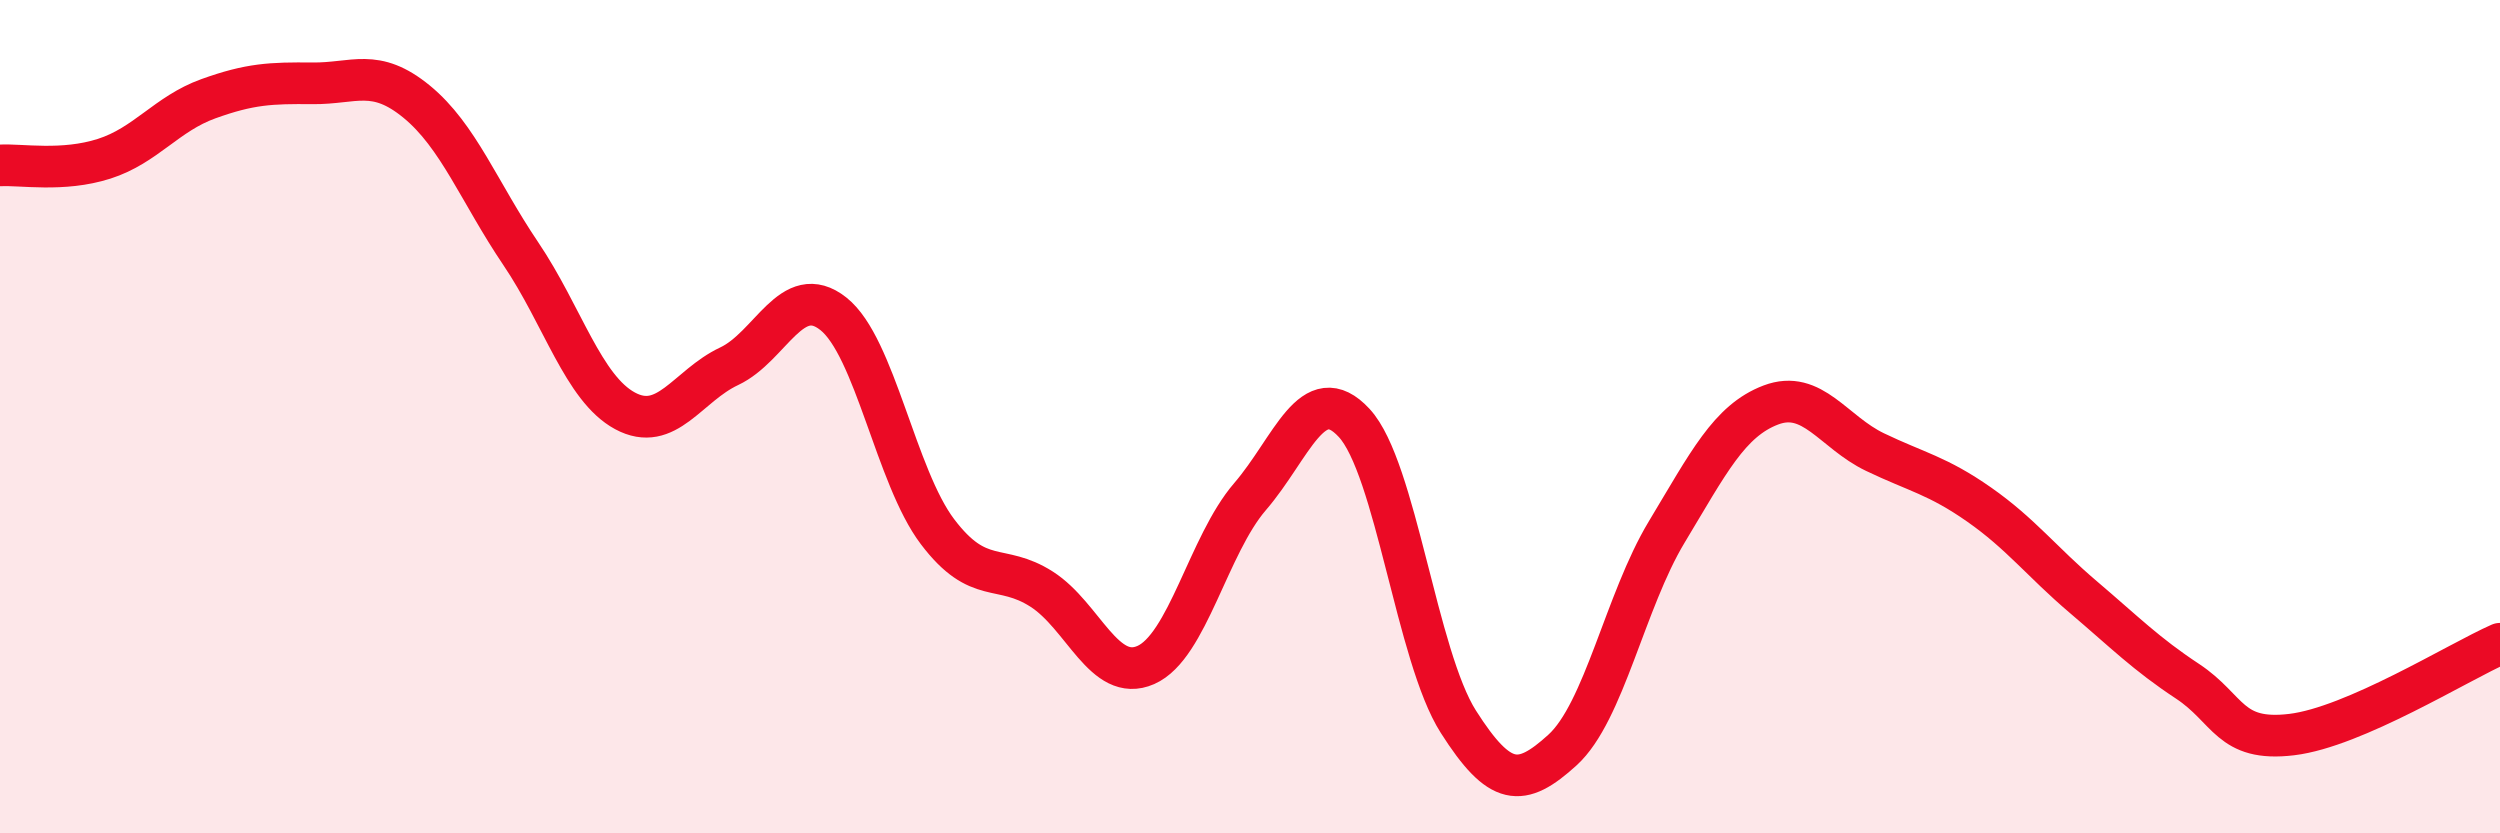
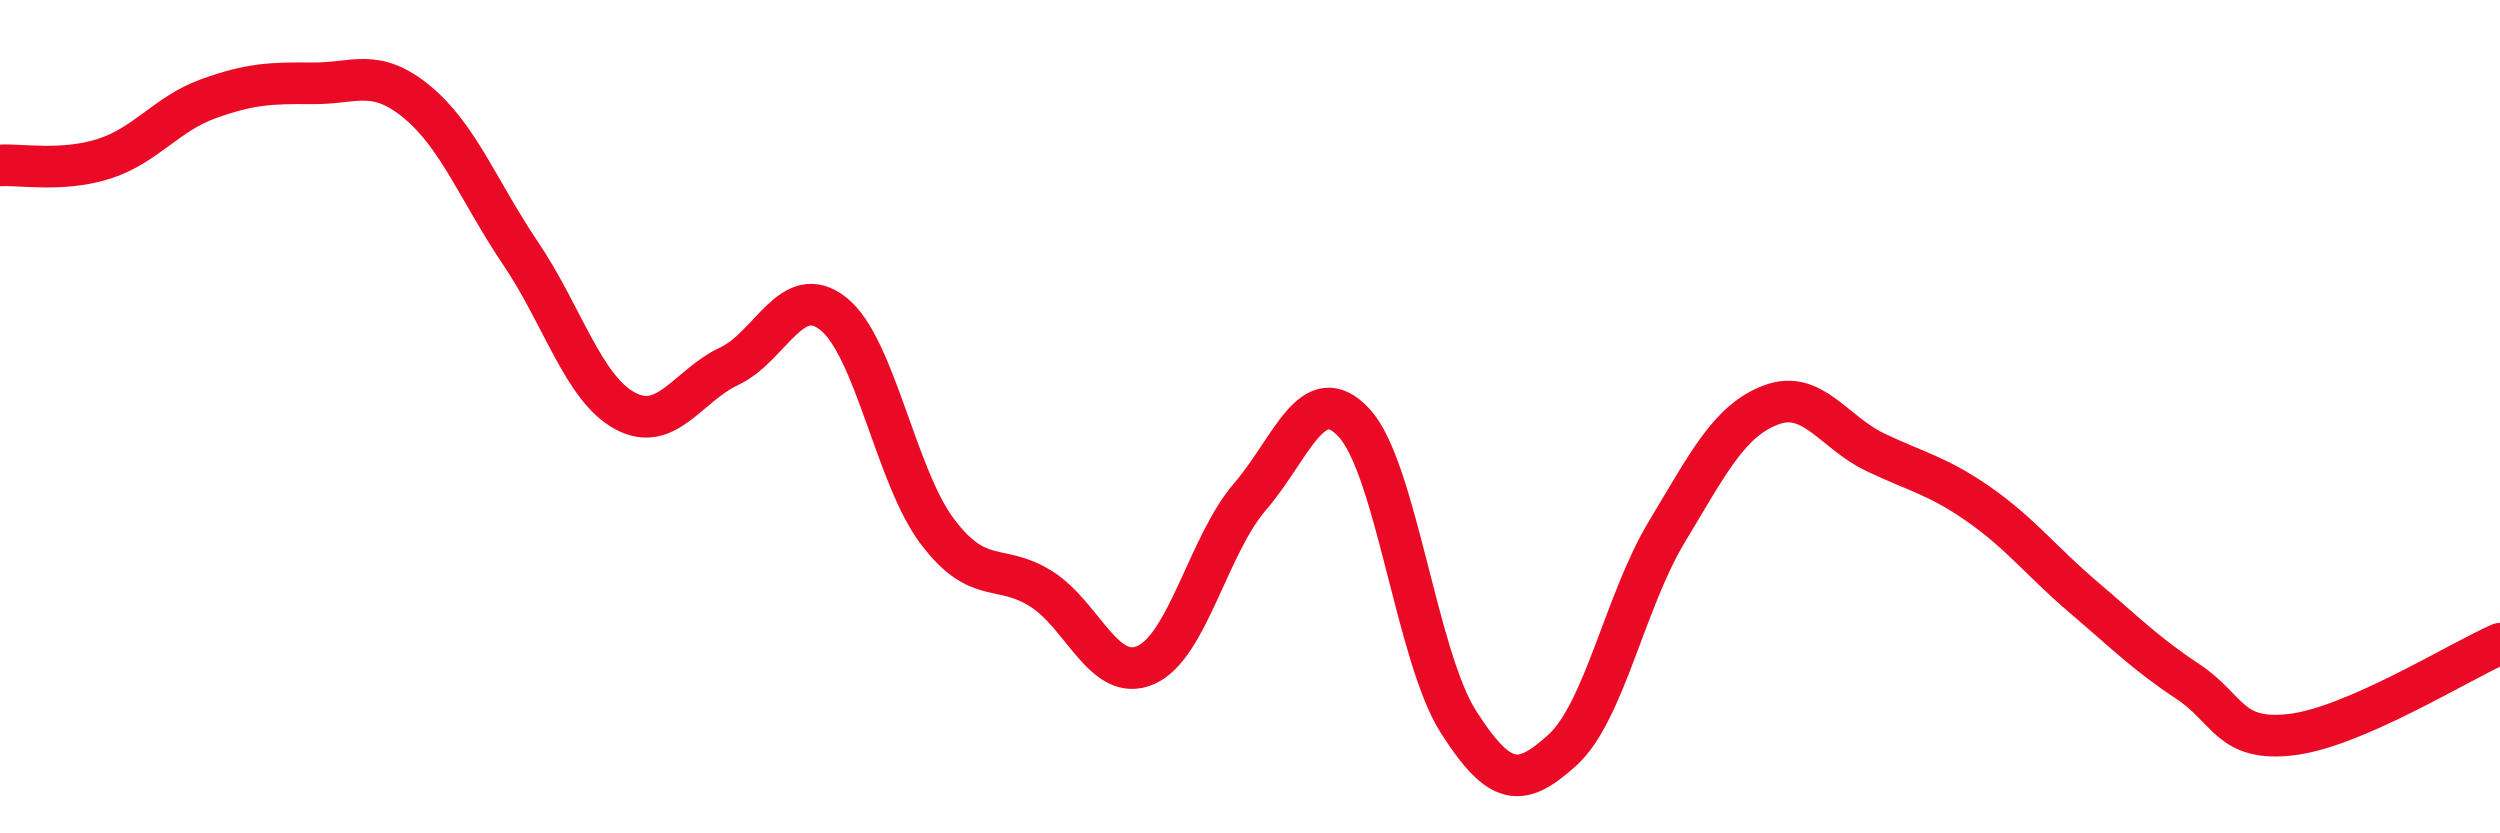
<svg xmlns="http://www.w3.org/2000/svg" width="60" height="20" viewBox="0 0 60 20">
-   <path d="M 0,3.97 C 0.5,3.94 1.5,4.13 2.5,3.81 C 3.5,3.49 4,2.73 5,2.37 C 6,2.01 6.5,1.99 7.5,2 C 8.5,2.01 9,1.62 10,2.44 C 11,3.26 11.5,4.61 12.5,6.09 C 13.5,7.57 14,9.32 15,9.86 C 16,10.4 16.5,9.26 17.5,8.79 C 18.5,8.32 19,6.74 20,7.53 C 21,8.32 21.5,11.44 22.5,12.76 C 23.5,14.08 24,13.5 25,14.14 C 26,14.78 26.5,16.4 27.5,15.96 C 28.5,15.52 29,13.08 30,11.92 C 31,10.76 31.5,9.07 32.5,10.15 C 33.5,11.23 34,15.75 35,17.32 C 36,18.89 36.5,18.91 37.5,18 C 38.5,17.09 39,14.43 40,12.77 C 41,11.11 41.5,10.1 42.5,9.72 C 43.5,9.34 44,10.37 45,10.85 C 46,11.33 46.5,11.41 47.5,12.11 C 48.5,12.81 49,13.48 50,14.33 C 51,15.18 51.5,15.69 52.5,16.35 C 53.5,17.01 53.5,17.81 55,17.63 C 56.5,17.45 59,15.89 60,15.45L60 20L0 20Z" fill="#EB0A25" opacity="0.1" stroke-linecap="round" stroke-linejoin="round" />
  <path d="M 0,3.97 C 0.5,3.94 1.5,4.13 2.5,3.81 C 3.5,3.49 4,2.73 5,2.37 C 6,2.01 6.5,1.99 7.5,2 C 8.5,2.01 9,1.62 10,2.44 C 11,3.26 11.5,4.61 12.5,6.09 C 13.5,7.57 14,9.32 15,9.86 C 16,10.4 16.5,9.26 17.5,8.79 C 18.5,8.32 19,6.74 20,7.53 C 21,8.32 21.5,11.44 22.5,12.76 C 23.5,14.08 24,13.5 25,14.14 C 26,14.78 26.5,16.4 27.5,15.96 C 28.5,15.52 29,13.08 30,11.92 C 31,10.76 31.5,9.07 32.5,10.15 C 33.5,11.23 34,15.75 35,17.32 C 36,18.89 36.5,18.91 37.5,18 C 38.5,17.09 39,14.43 40,12.77 C 41,11.11 41.5,10.1 42.5,9.72 C 43.5,9.34 44,10.37 45,10.85 C 46,11.33 46.5,11.41 47.5,12.11 C 48.5,12.81 49,13.48 50,14.33 C 51,15.18 51.5,15.69 52.5,16.35 C 53.5,17.01 53.5,17.81 55,17.63 C 56.5,17.45 59,15.89 60,15.45" stroke="#EB0A25" stroke-width="1" fill="none" stroke-linecap="round" stroke-linejoin="round" />
</svg>